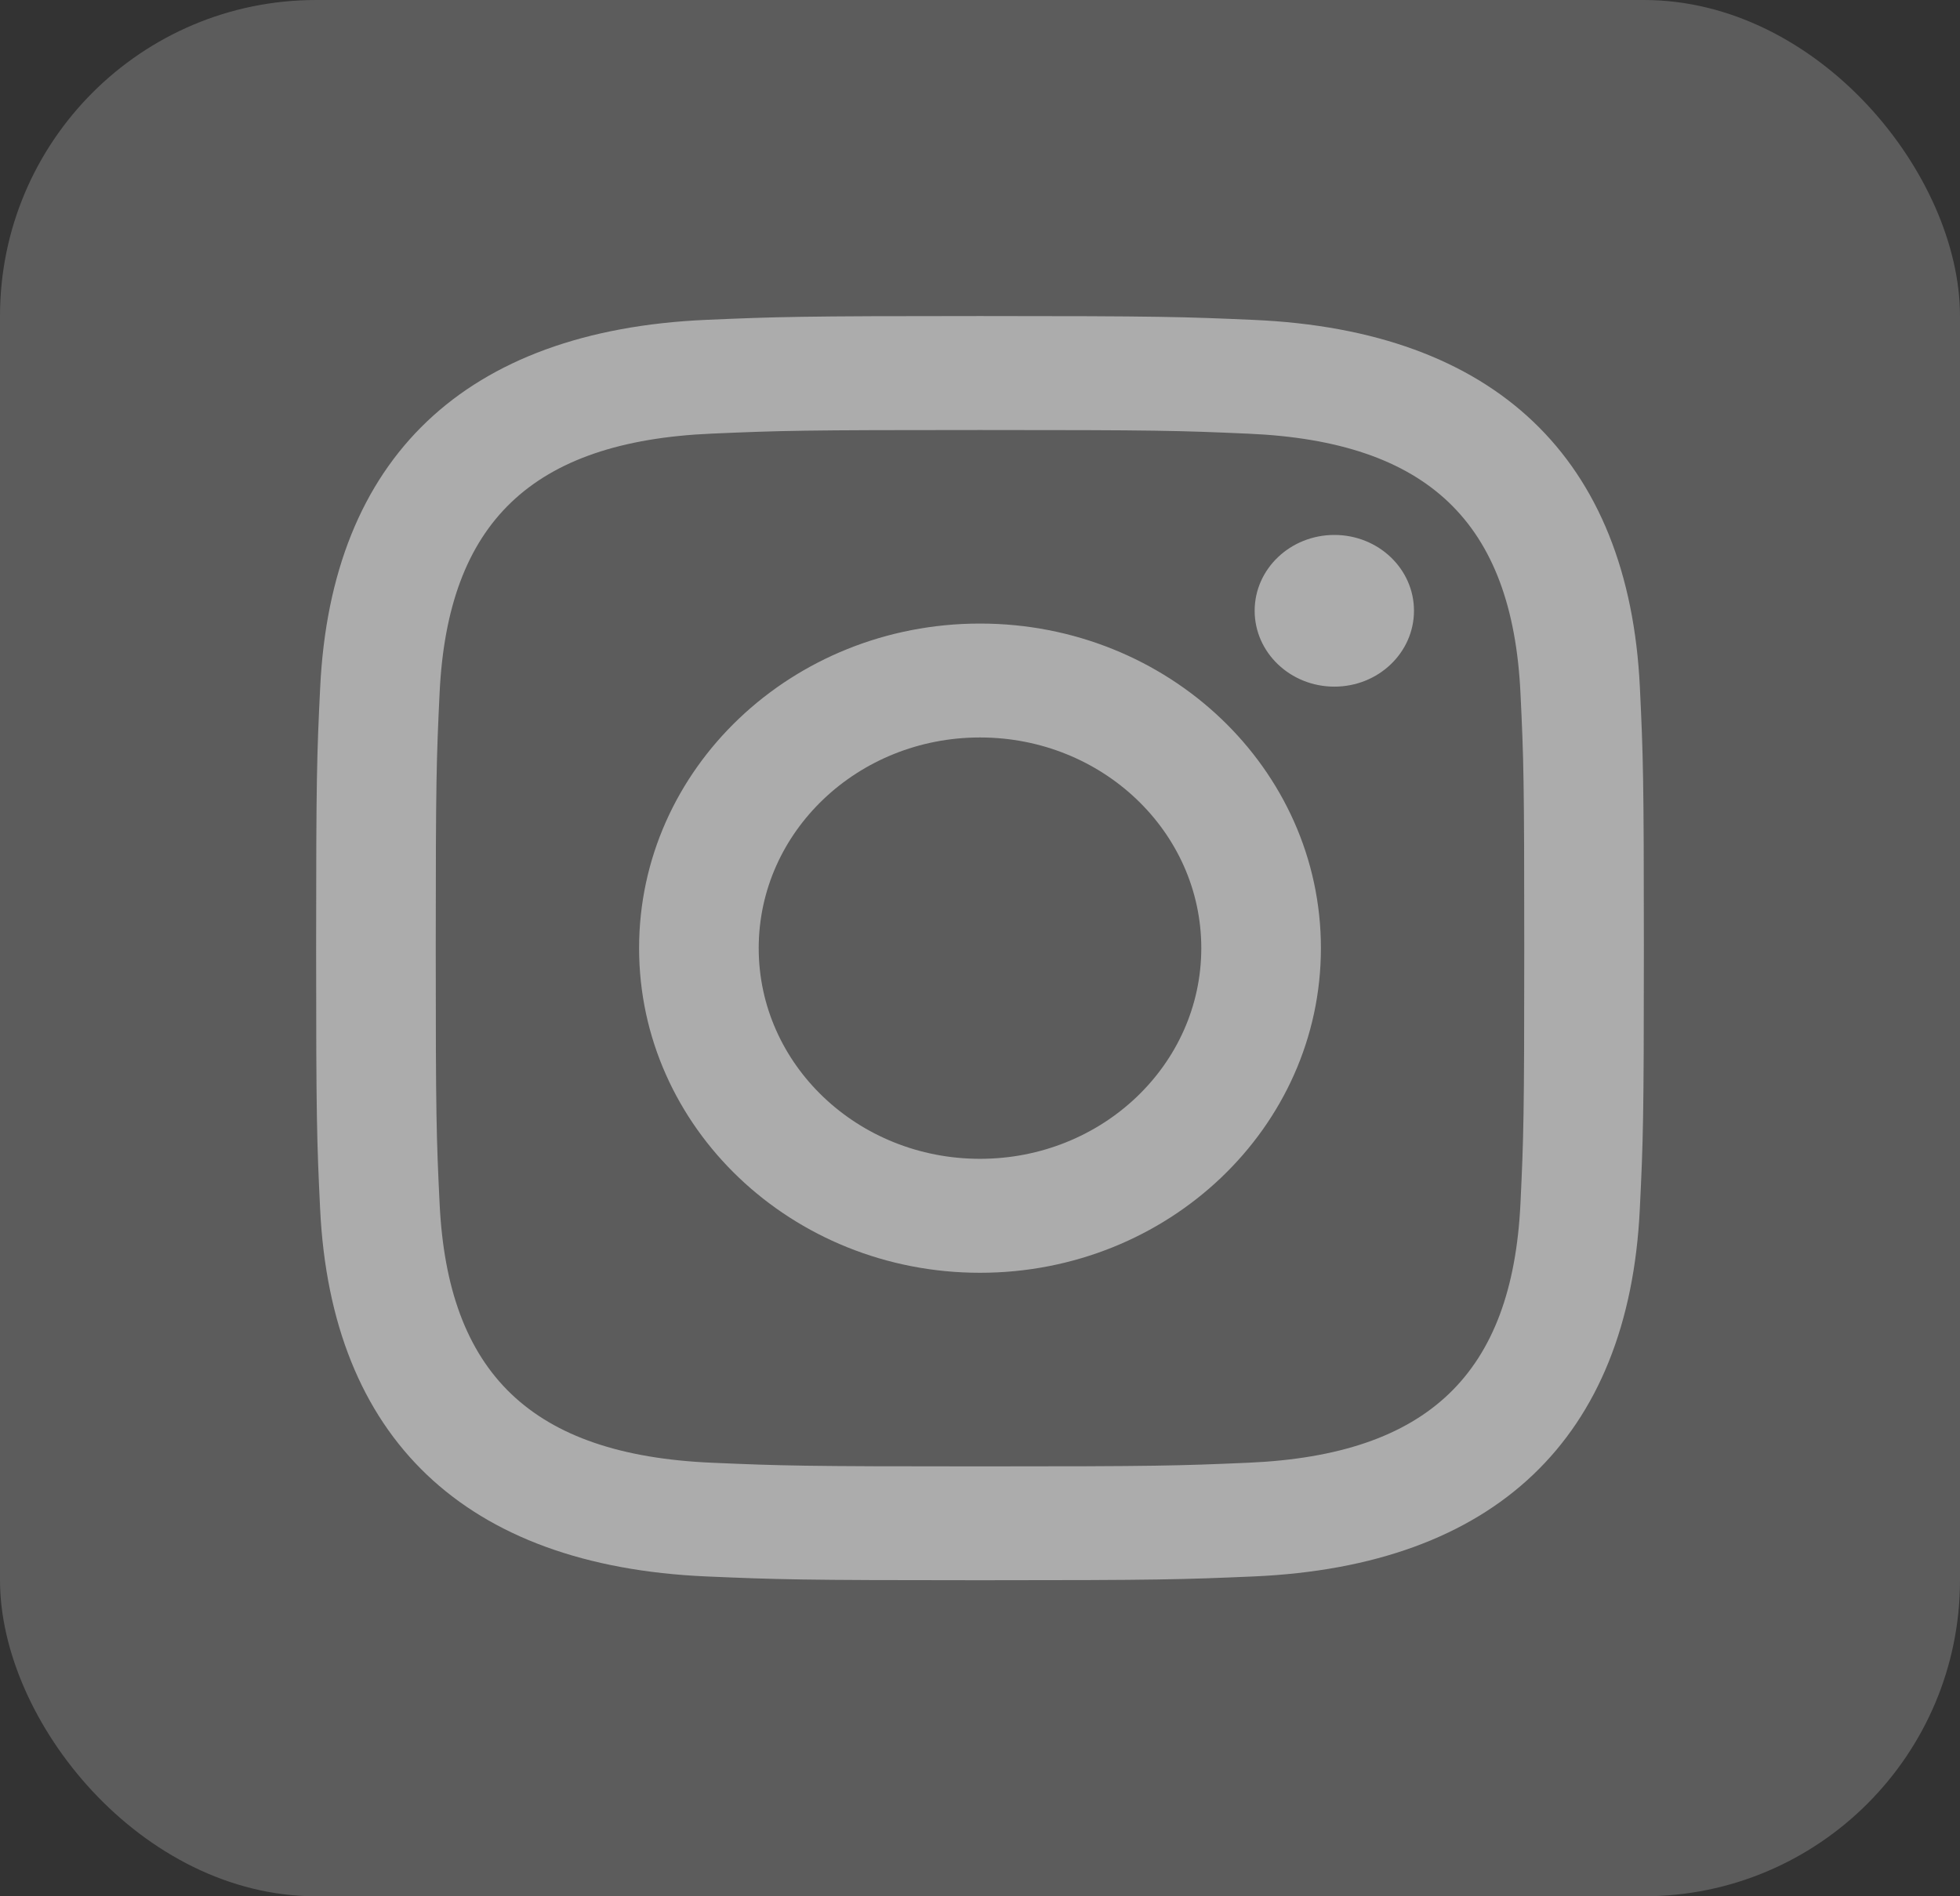
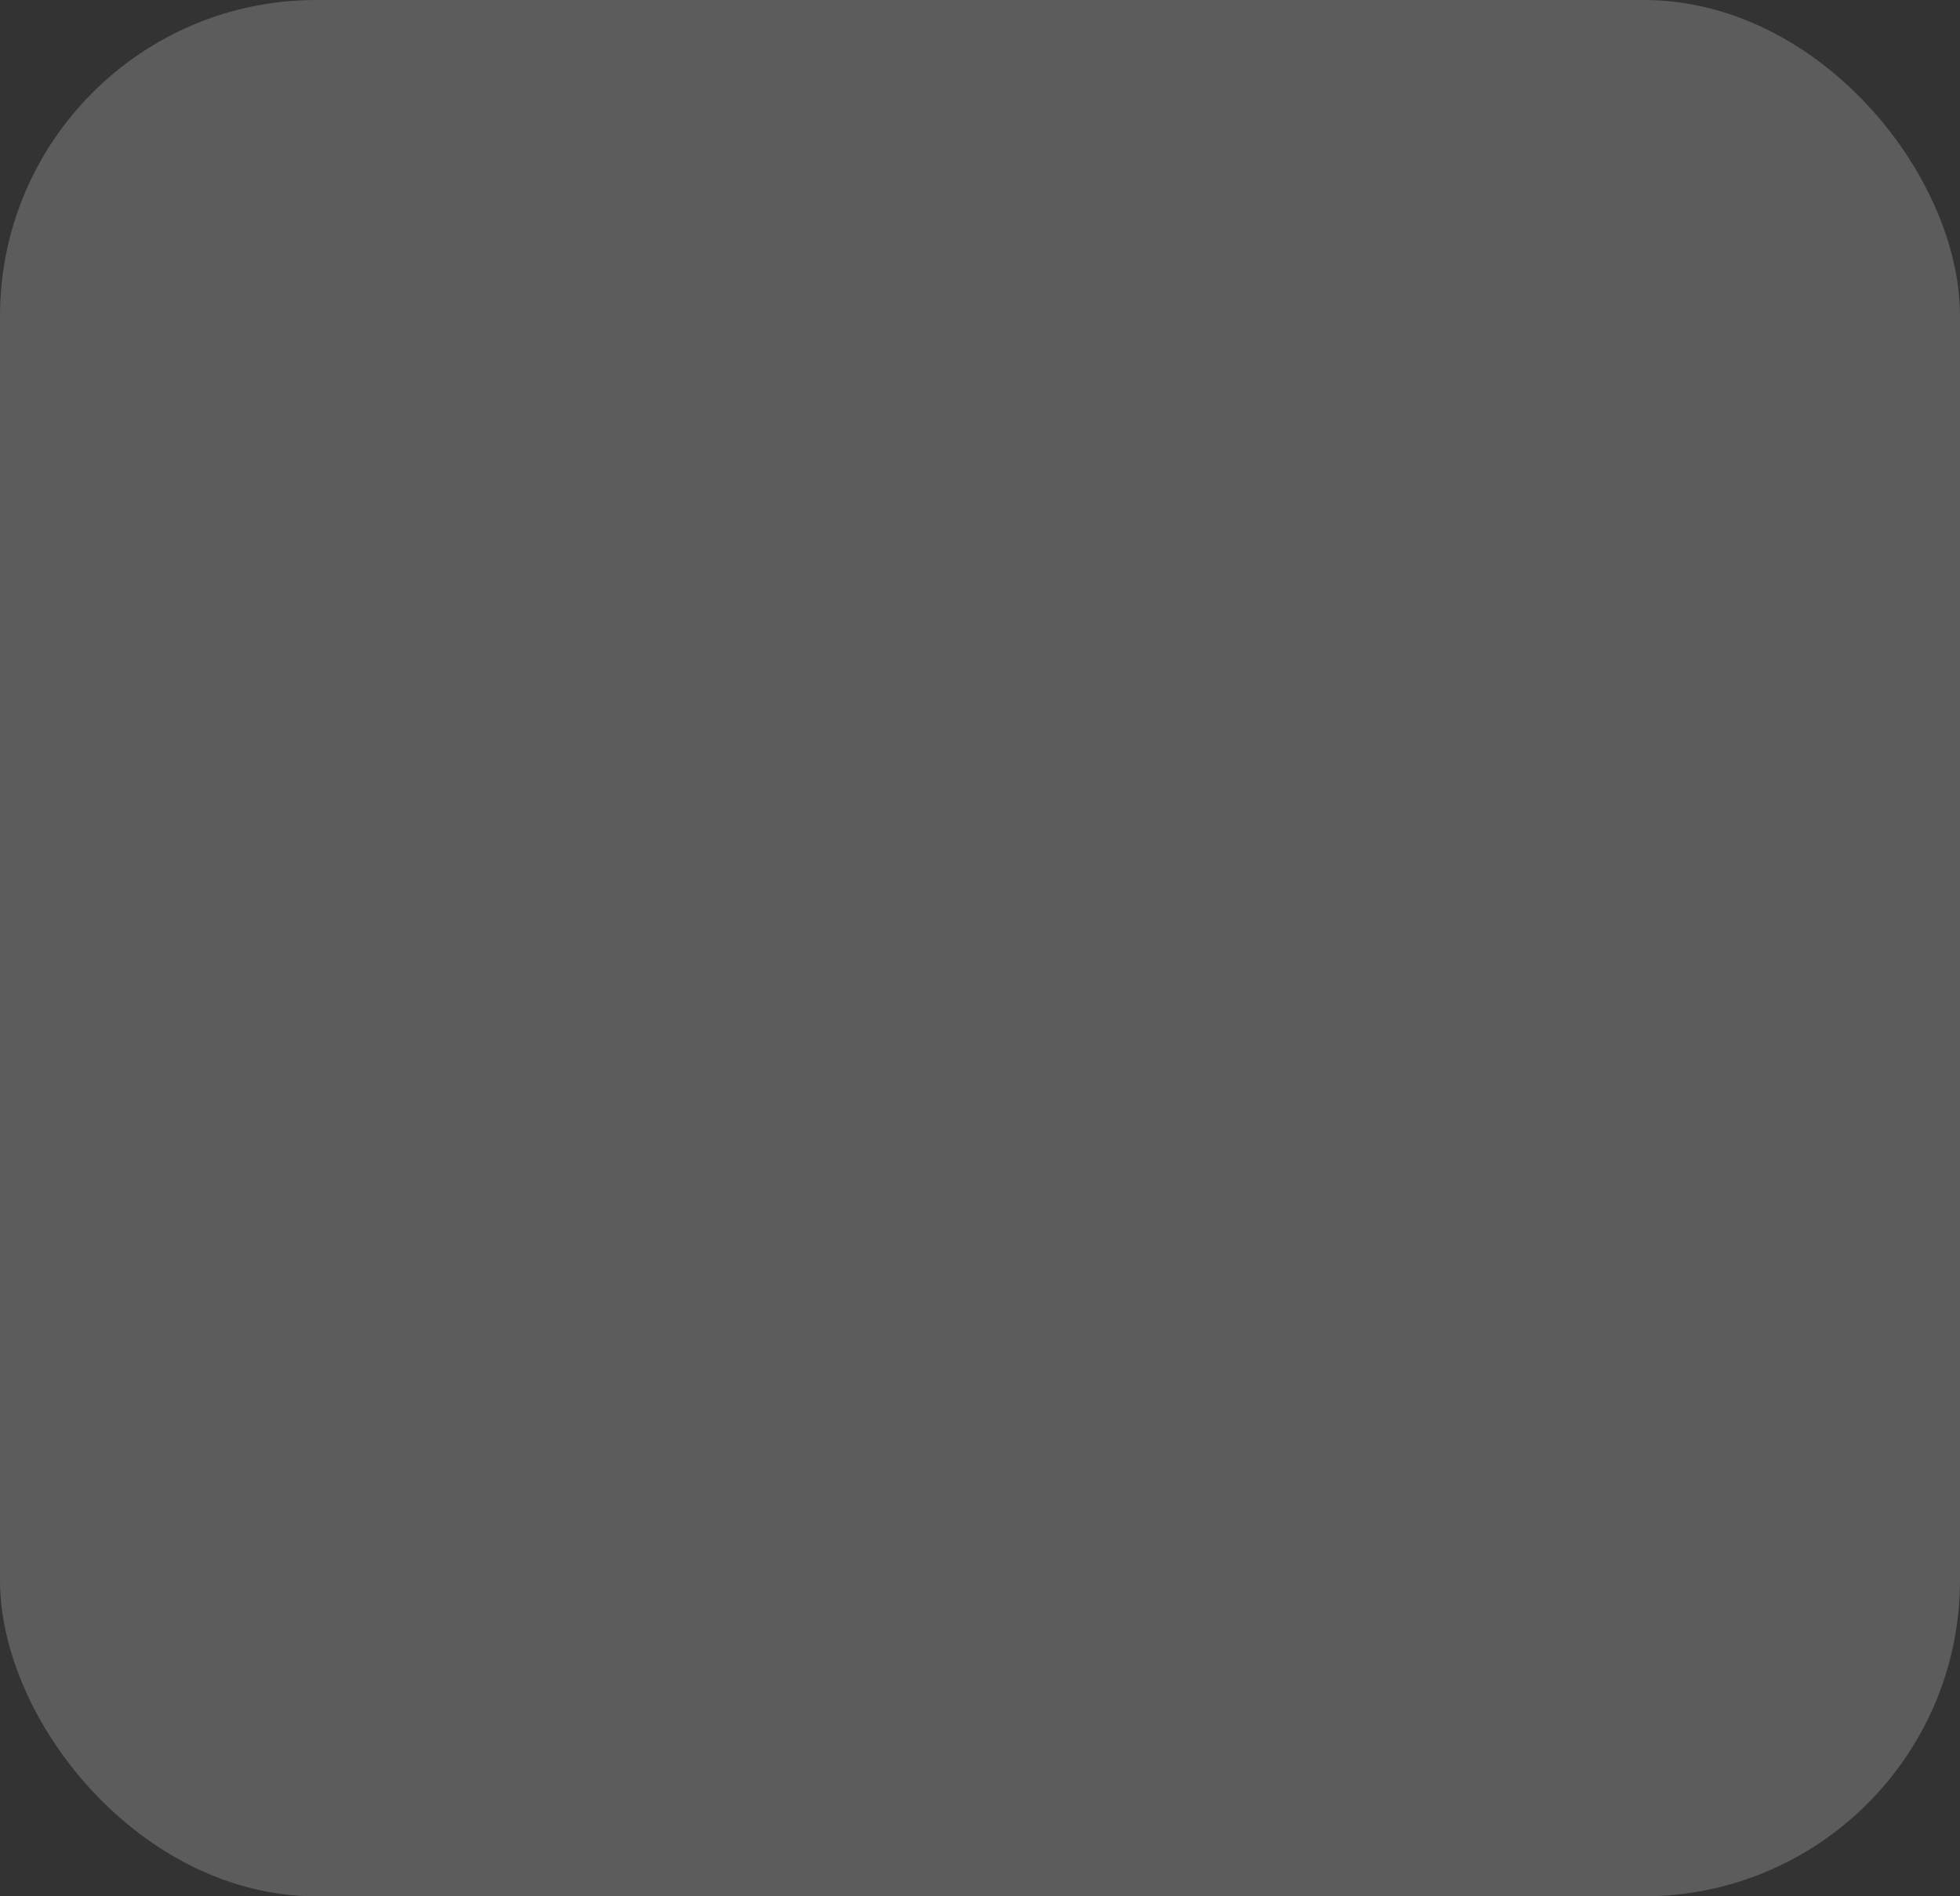
<svg xmlns="http://www.w3.org/2000/svg" width="31" height="30" viewBox="0 0 31 30" fill="none">
  <rect x="0" y="0" width="31" height="30" fill="#333333" stroke="none" />
  <rect width="31" height="30" rx="5" fill="white" opacity="0.2" />
  <g clip-path="url(#clip0)">
-     <path d="M15.5 6.803C18.303 6.803 18.636 6.812 19.744 6.861C22.589 6.984 23.918 8.27 24.048 10.96C24.099 12.014 24.108 12.331 24.108 15.001C24.108 17.672 24.098 17.988 24.048 19.042C23.918 21.729 22.592 23.017 19.744 23.141C18.636 23.189 18.305 23.199 15.5 23.199C12.697 23.199 12.364 23.189 11.257 23.141C8.405 23.017 7.082 21.725 6.953 19.041C6.902 17.987 6.892 17.671 6.892 15C6.892 12.33 6.903 12.014 6.953 10.959C7.083 8.27 8.409 6.983 11.257 6.86C12.365 6.812 12.697 6.803 15.5 6.803V6.803ZM15.5 5C12.648 5 12.291 5.012 11.171 5.06C7.358 5.227 5.239 7.242 5.064 10.877C5.012 11.944 5 12.284 5 15C5 17.716 5.012 18.057 5.063 19.123C5.238 22.755 7.354 24.773 11.171 24.94C12.291 24.988 12.648 25 15.5 25C18.352 25 18.709 24.988 19.829 24.94C23.639 24.773 25.764 22.758 25.936 19.123C25.988 18.057 26 17.716 26 15C26 12.284 25.988 11.944 25.937 10.877C25.765 7.249 23.647 5.228 19.83 5.061C18.709 5.012 18.352 5 15.5 5V5ZM15.5 9.865C12.522 9.865 10.108 12.164 10.108 15C10.108 17.836 12.522 20.136 15.5 20.136C18.478 20.136 20.892 17.837 20.892 15C20.892 12.164 18.478 9.865 15.5 9.865ZM15.5 18.333C13.567 18.333 12 16.842 12 15C12 13.159 13.567 11.667 15.5 11.667C17.433 11.667 19 13.159 19 15C19 16.842 17.433 18.333 15.5 18.333ZM21.105 8.463C20.409 8.463 19.844 9 19.844 9.662C19.844 10.325 20.409 10.863 21.105 10.863C21.801 10.863 22.364 10.325 22.364 9.662C22.364 9 21.801 8.463 21.105 8.463Z" fill="#ACACAC" />
+     <path d="M15.5 6.803C18.303 6.803 18.636 6.812 19.744 6.861C22.589 6.984 23.918 8.27 24.048 10.96C24.099 12.014 24.108 12.331 24.108 15.001C24.108 17.672 24.098 17.988 24.048 19.042C23.918 21.729 22.592 23.017 19.744 23.141C18.636 23.189 18.305 23.199 15.5 23.199C12.697 23.199 12.364 23.189 11.257 23.141C8.405 23.017 7.082 21.725 6.953 19.041C6.902 17.987 6.892 17.671 6.892 15C6.892 12.33 6.903 12.014 6.953 10.959C7.083 8.27 8.409 6.983 11.257 6.86C12.365 6.812 12.697 6.803 15.5 6.803V6.803ZM15.5 5C12.648 5 12.291 5.012 11.171 5.06C7.358 5.227 5.239 7.242 5.064 10.877C5.012 11.944 5 12.284 5 15C5 17.716 5.012 18.057 5.063 19.123C5.238 22.755 7.354 24.773 11.171 24.94C12.291 24.988 12.648 25 15.5 25C18.352 25 18.709 24.988 19.829 24.94C23.639 24.773 25.764 22.758 25.936 19.123C25.988 18.057 26 17.716 26 15C26 12.284 25.988 11.944 25.937 10.877C25.765 7.249 23.647 5.228 19.83 5.061C18.709 5.012 18.352 5 15.5 5V5ZM15.5 9.865C12.522 9.865 10.108 12.164 10.108 15C10.108 17.836 12.522 20.136 15.5 20.136C18.478 20.136 20.892 17.837 20.892 15C20.892 12.164 18.478 9.865 15.5 9.865M15.5 18.333C13.567 18.333 12 16.842 12 15C12 13.159 13.567 11.667 15.5 11.667C17.433 11.667 19 13.159 19 15C19 16.842 17.433 18.333 15.5 18.333ZM21.105 8.463C20.409 8.463 19.844 9 19.844 9.662C19.844 10.325 20.409 10.863 21.105 10.863C21.801 10.863 22.364 10.325 22.364 9.662C22.364 9 21.801 8.463 21.105 8.463Z" fill="#ACACAC" />
  </g>
  <defs>
    <clipPath id="clip0">
-       <rect width="21" height="20" fill="white" transform="translate(5 5)" />
-     </clipPath>
+       </clipPath>
  </defs>
</svg>